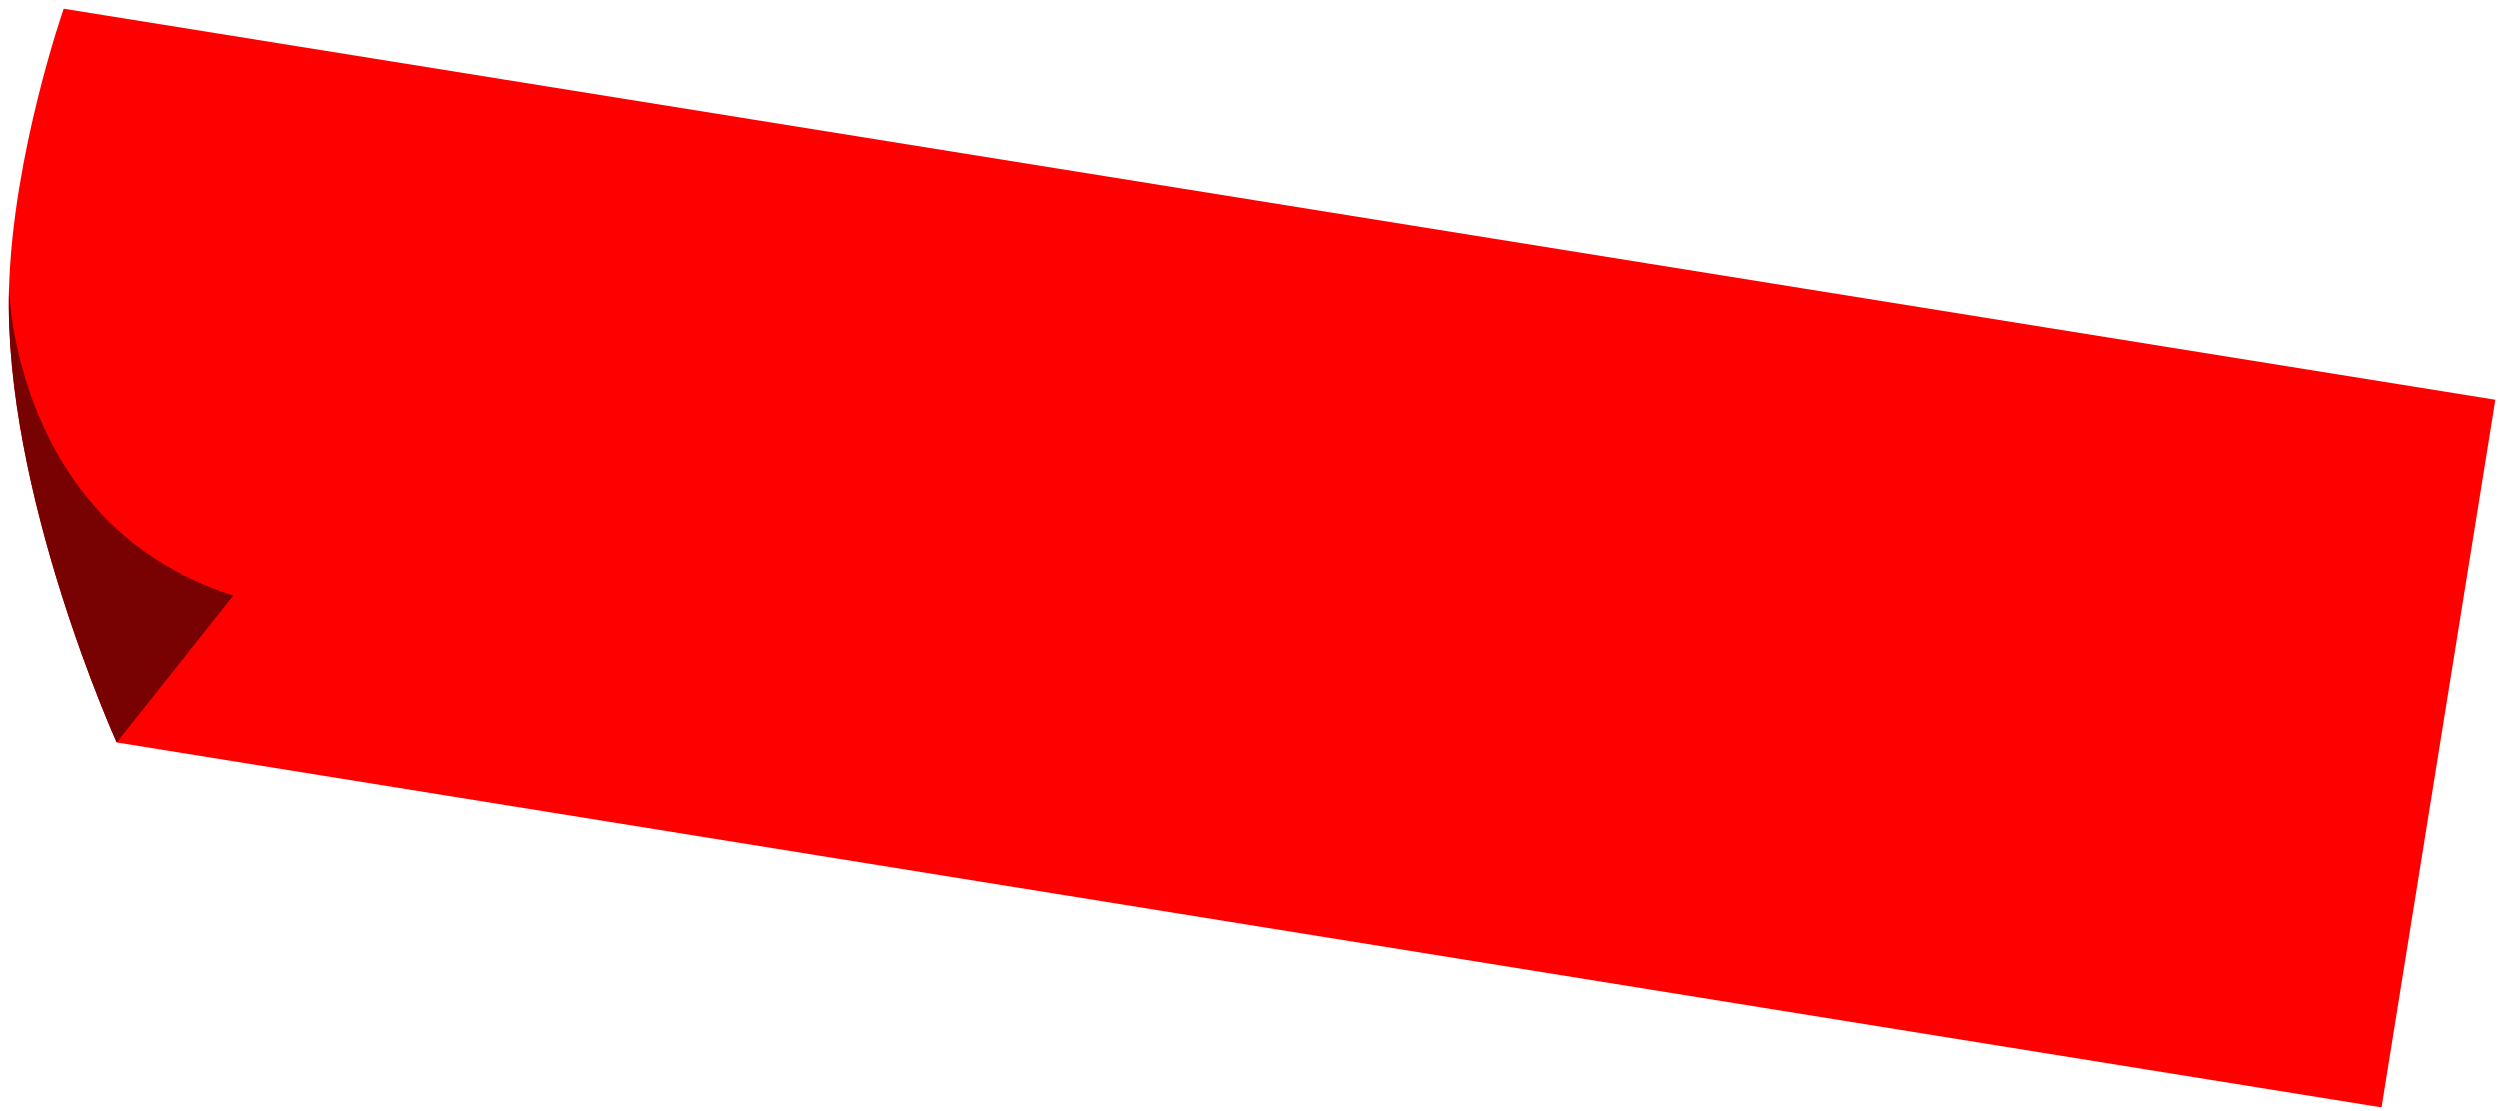
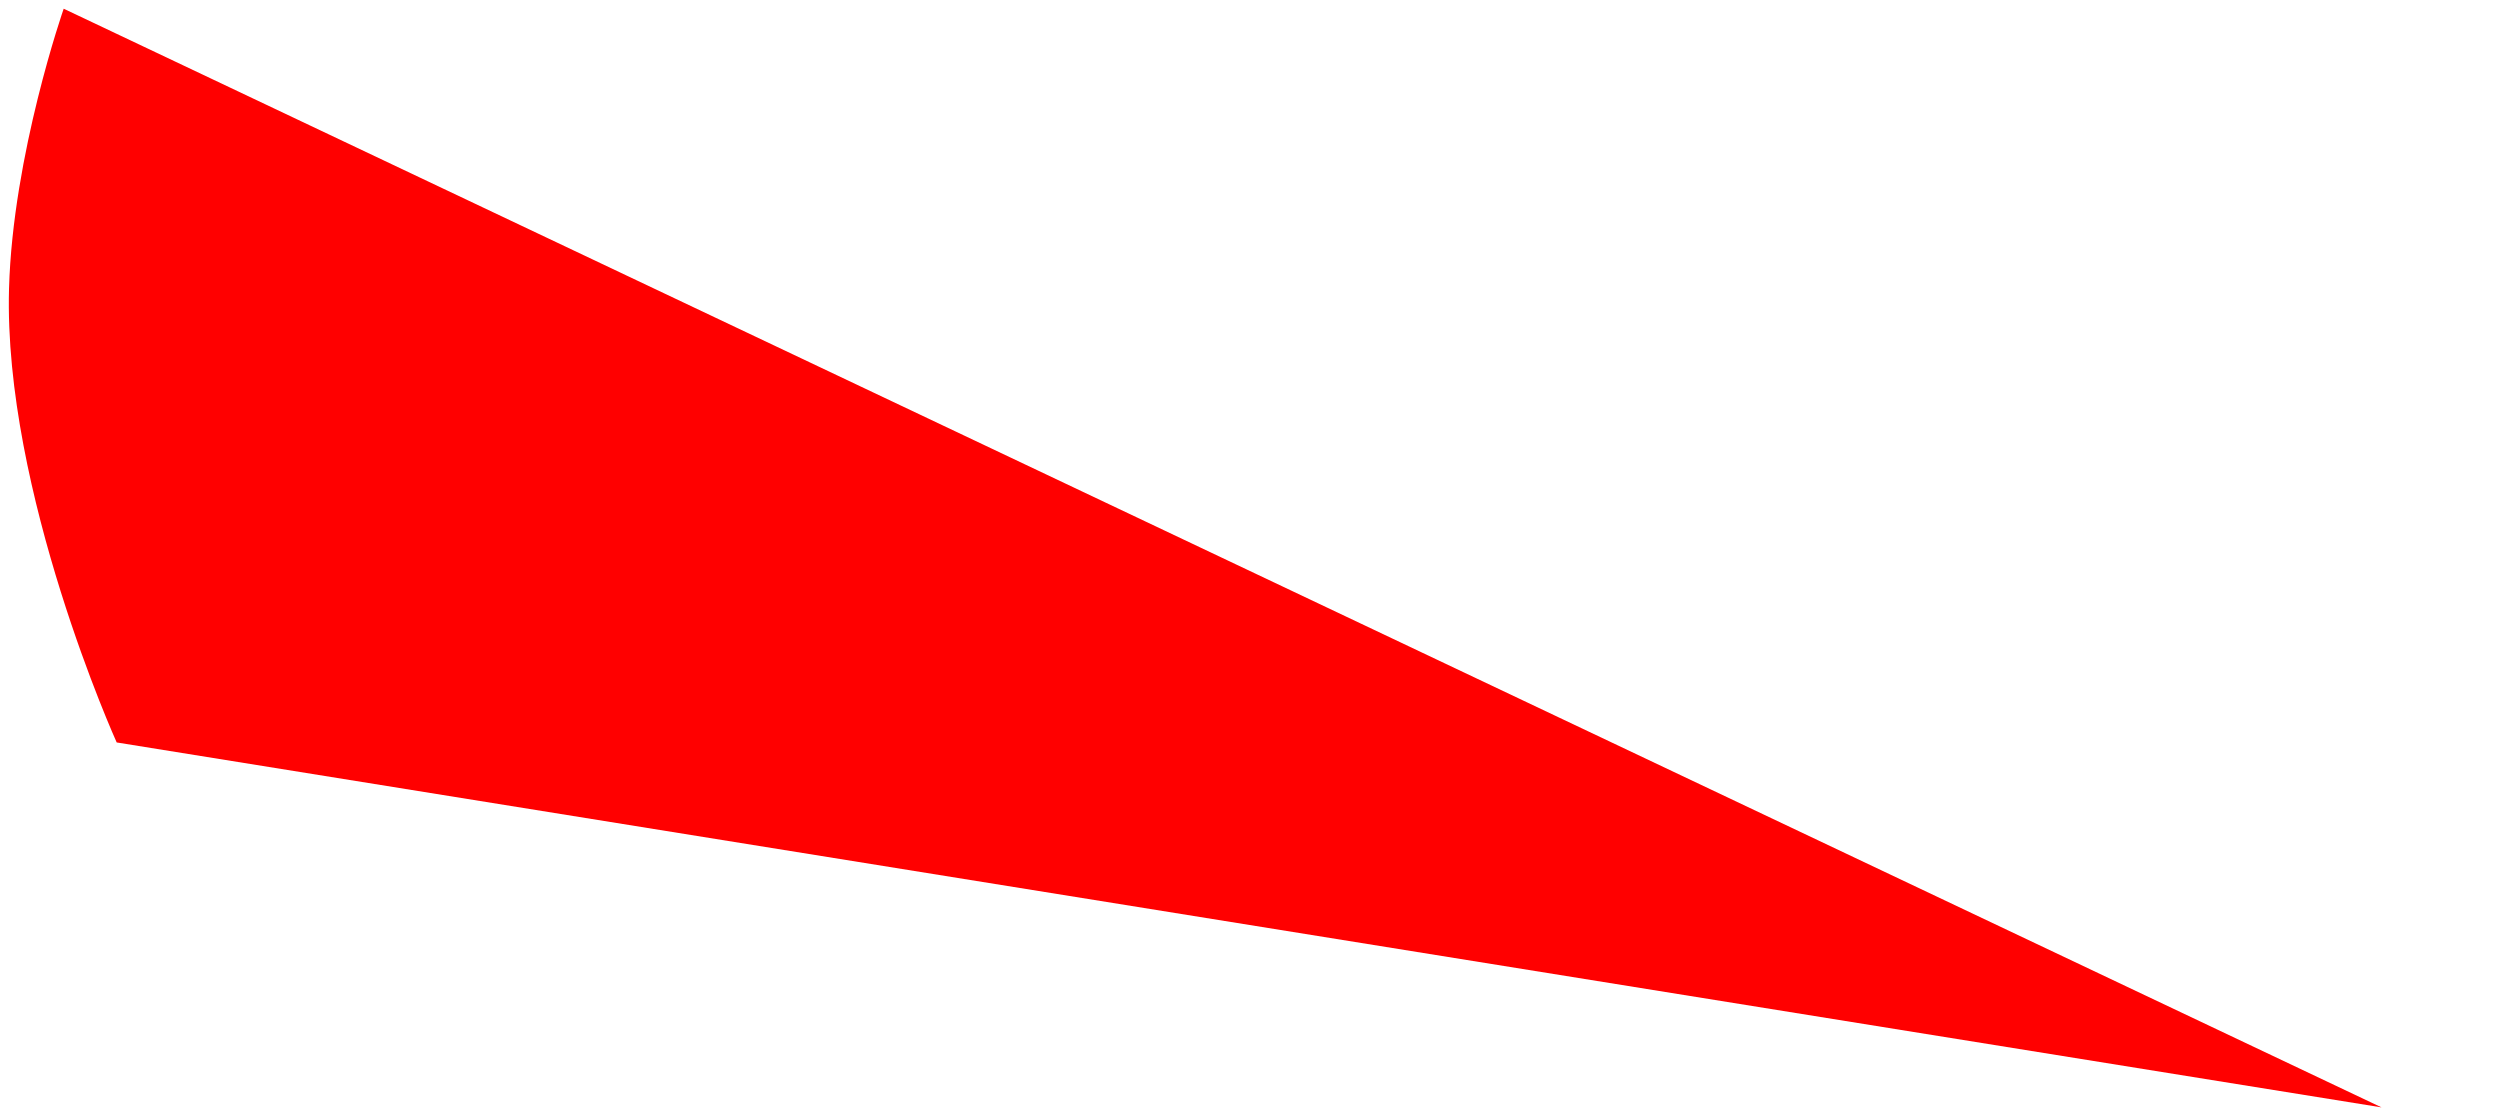
<svg xmlns="http://www.w3.org/2000/svg" width="252" height="112" viewBox="0 0 252 112" fill="none">
-   <path d="M6.421 0.879L251.529 40.296L240.058 111.625L11.762 74.839C11.762 74.839 0.336 49.545 0.91 29.085C1.288 15.577 6.421 0.879 6.421 0.879Z" fill="#FF0000" />
-   <path d="M23.513 60.038L11.762 74.838C11.762 74.838 0.297 49.543 0.91 29.084C0.913 28.997 1.316 52.966 23.513 60.038Z" fill="#780101" />
+   <path d="M6.421 0.879L240.058 111.625L11.762 74.839C11.762 74.839 0.336 49.545 0.91 29.085C1.288 15.577 6.421 0.879 6.421 0.879Z" fill="#FF0000" />
</svg>